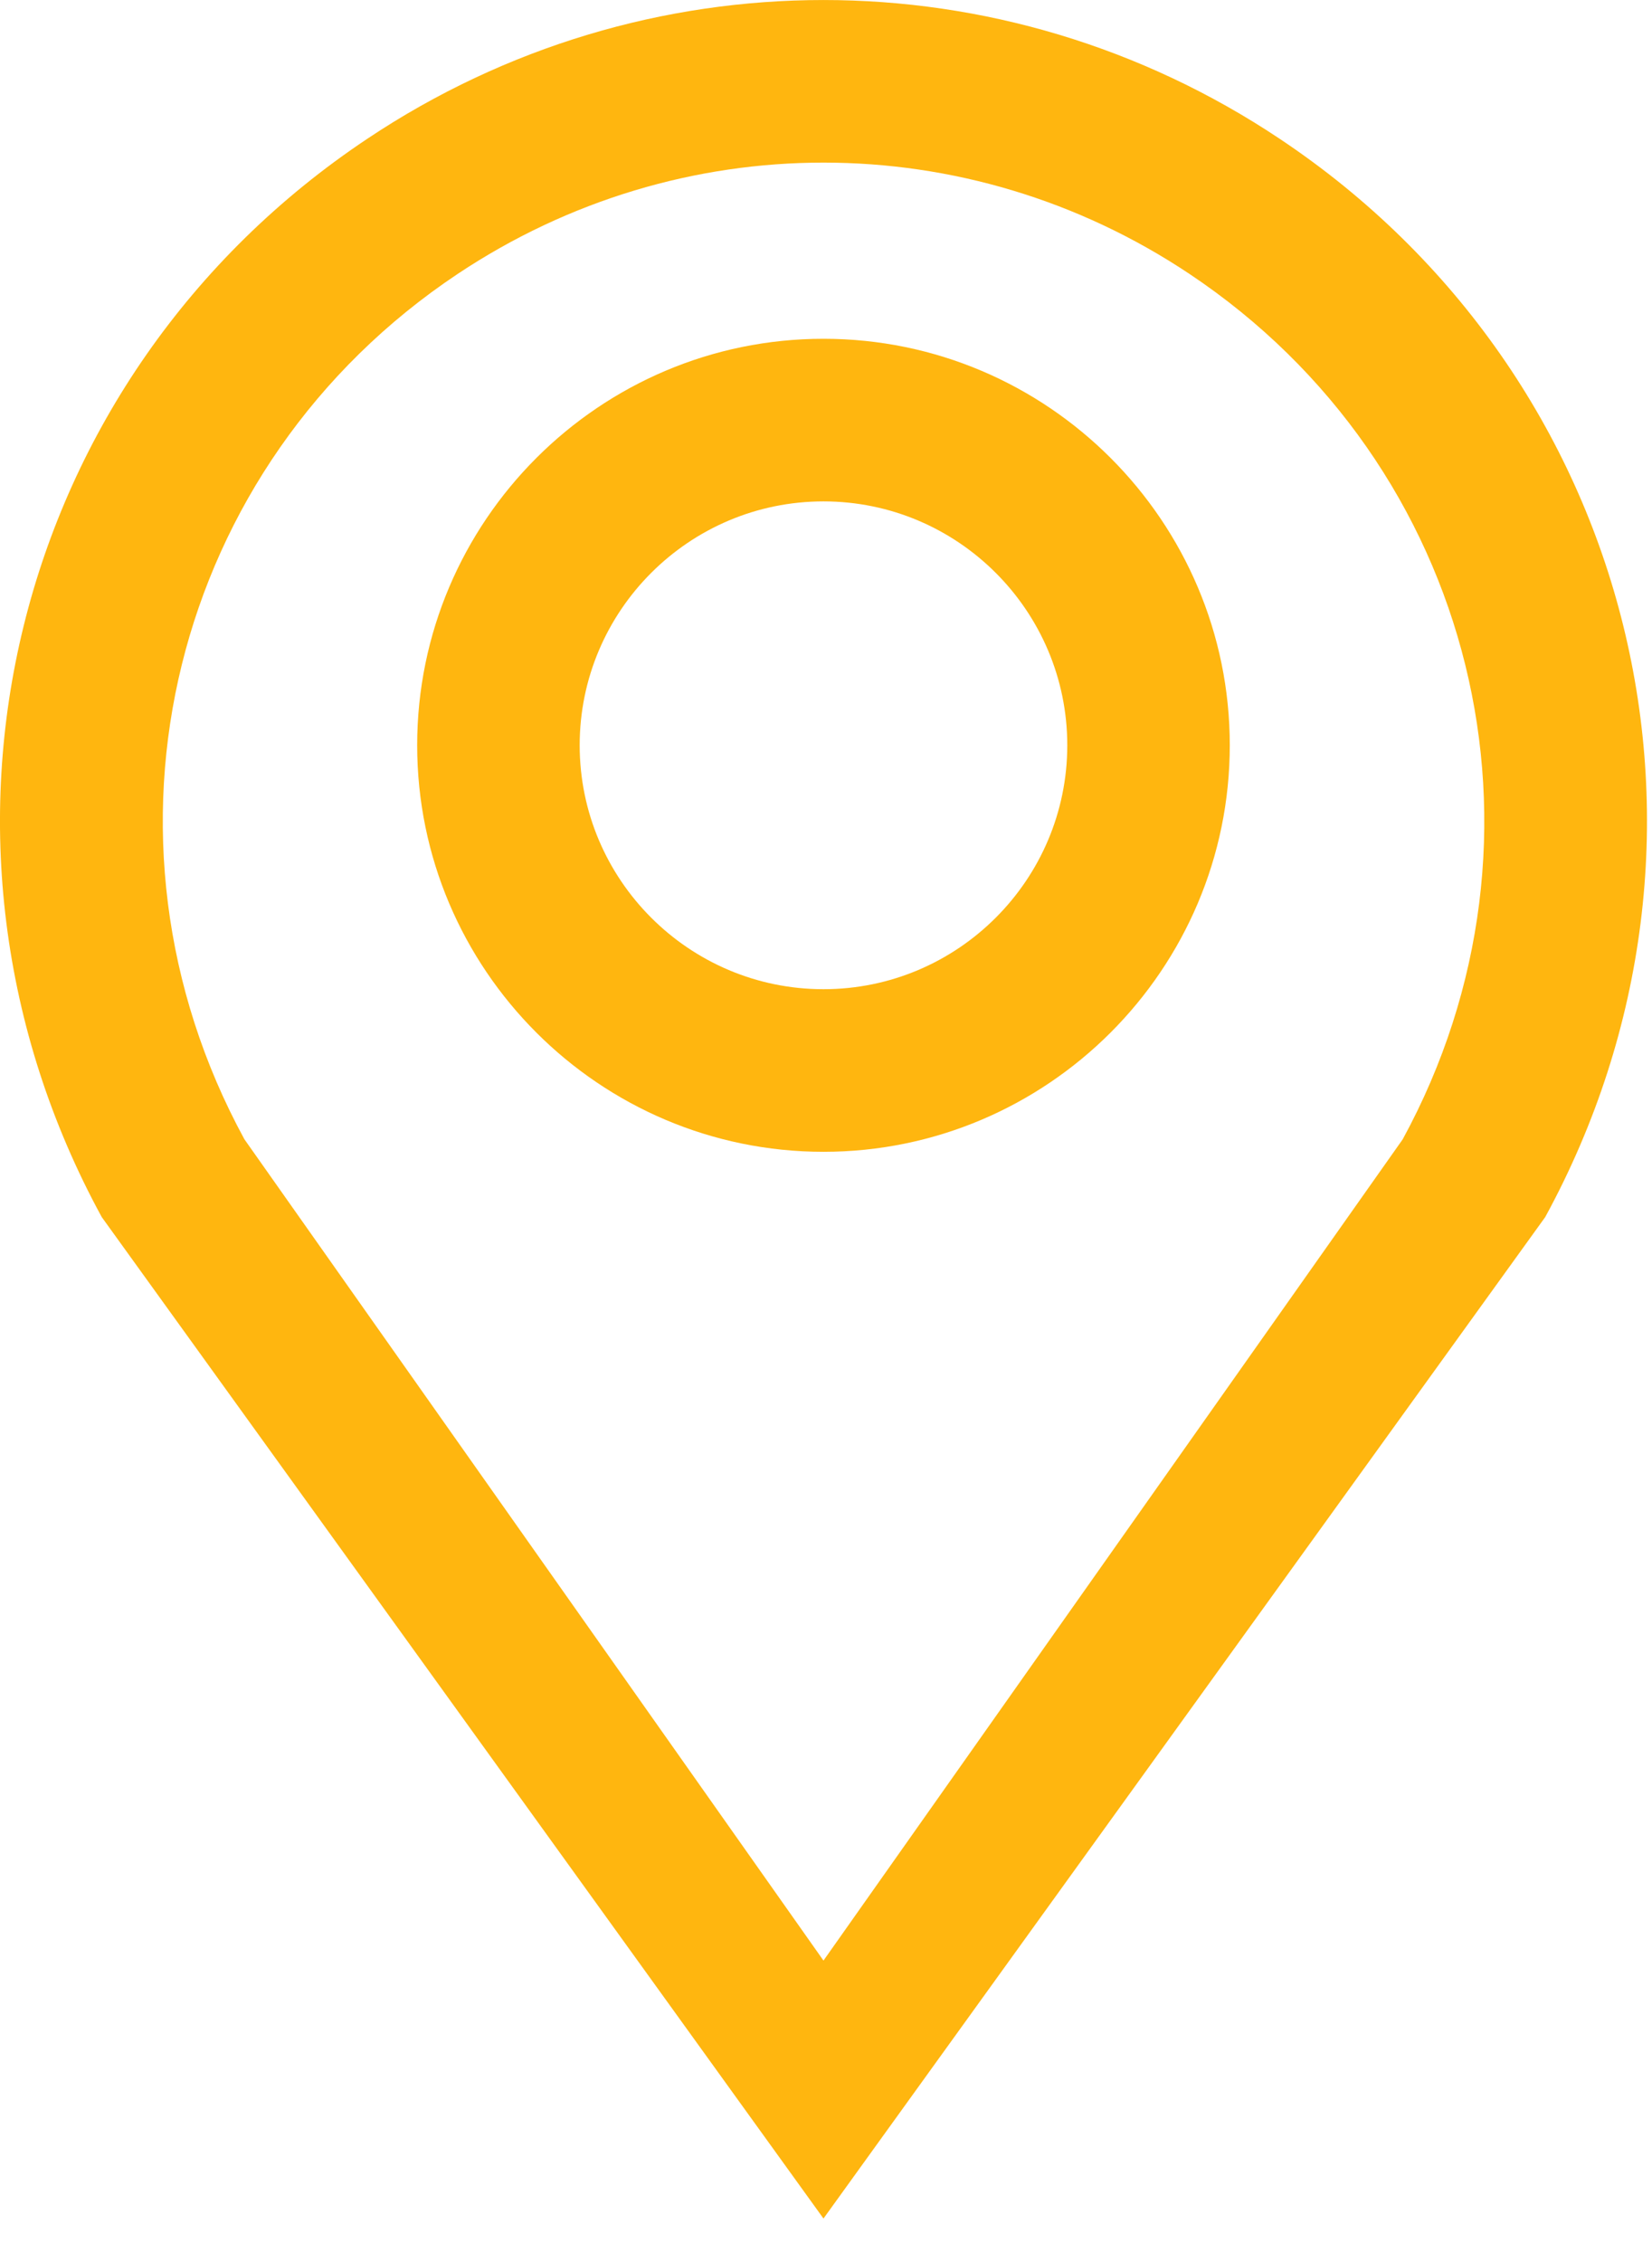
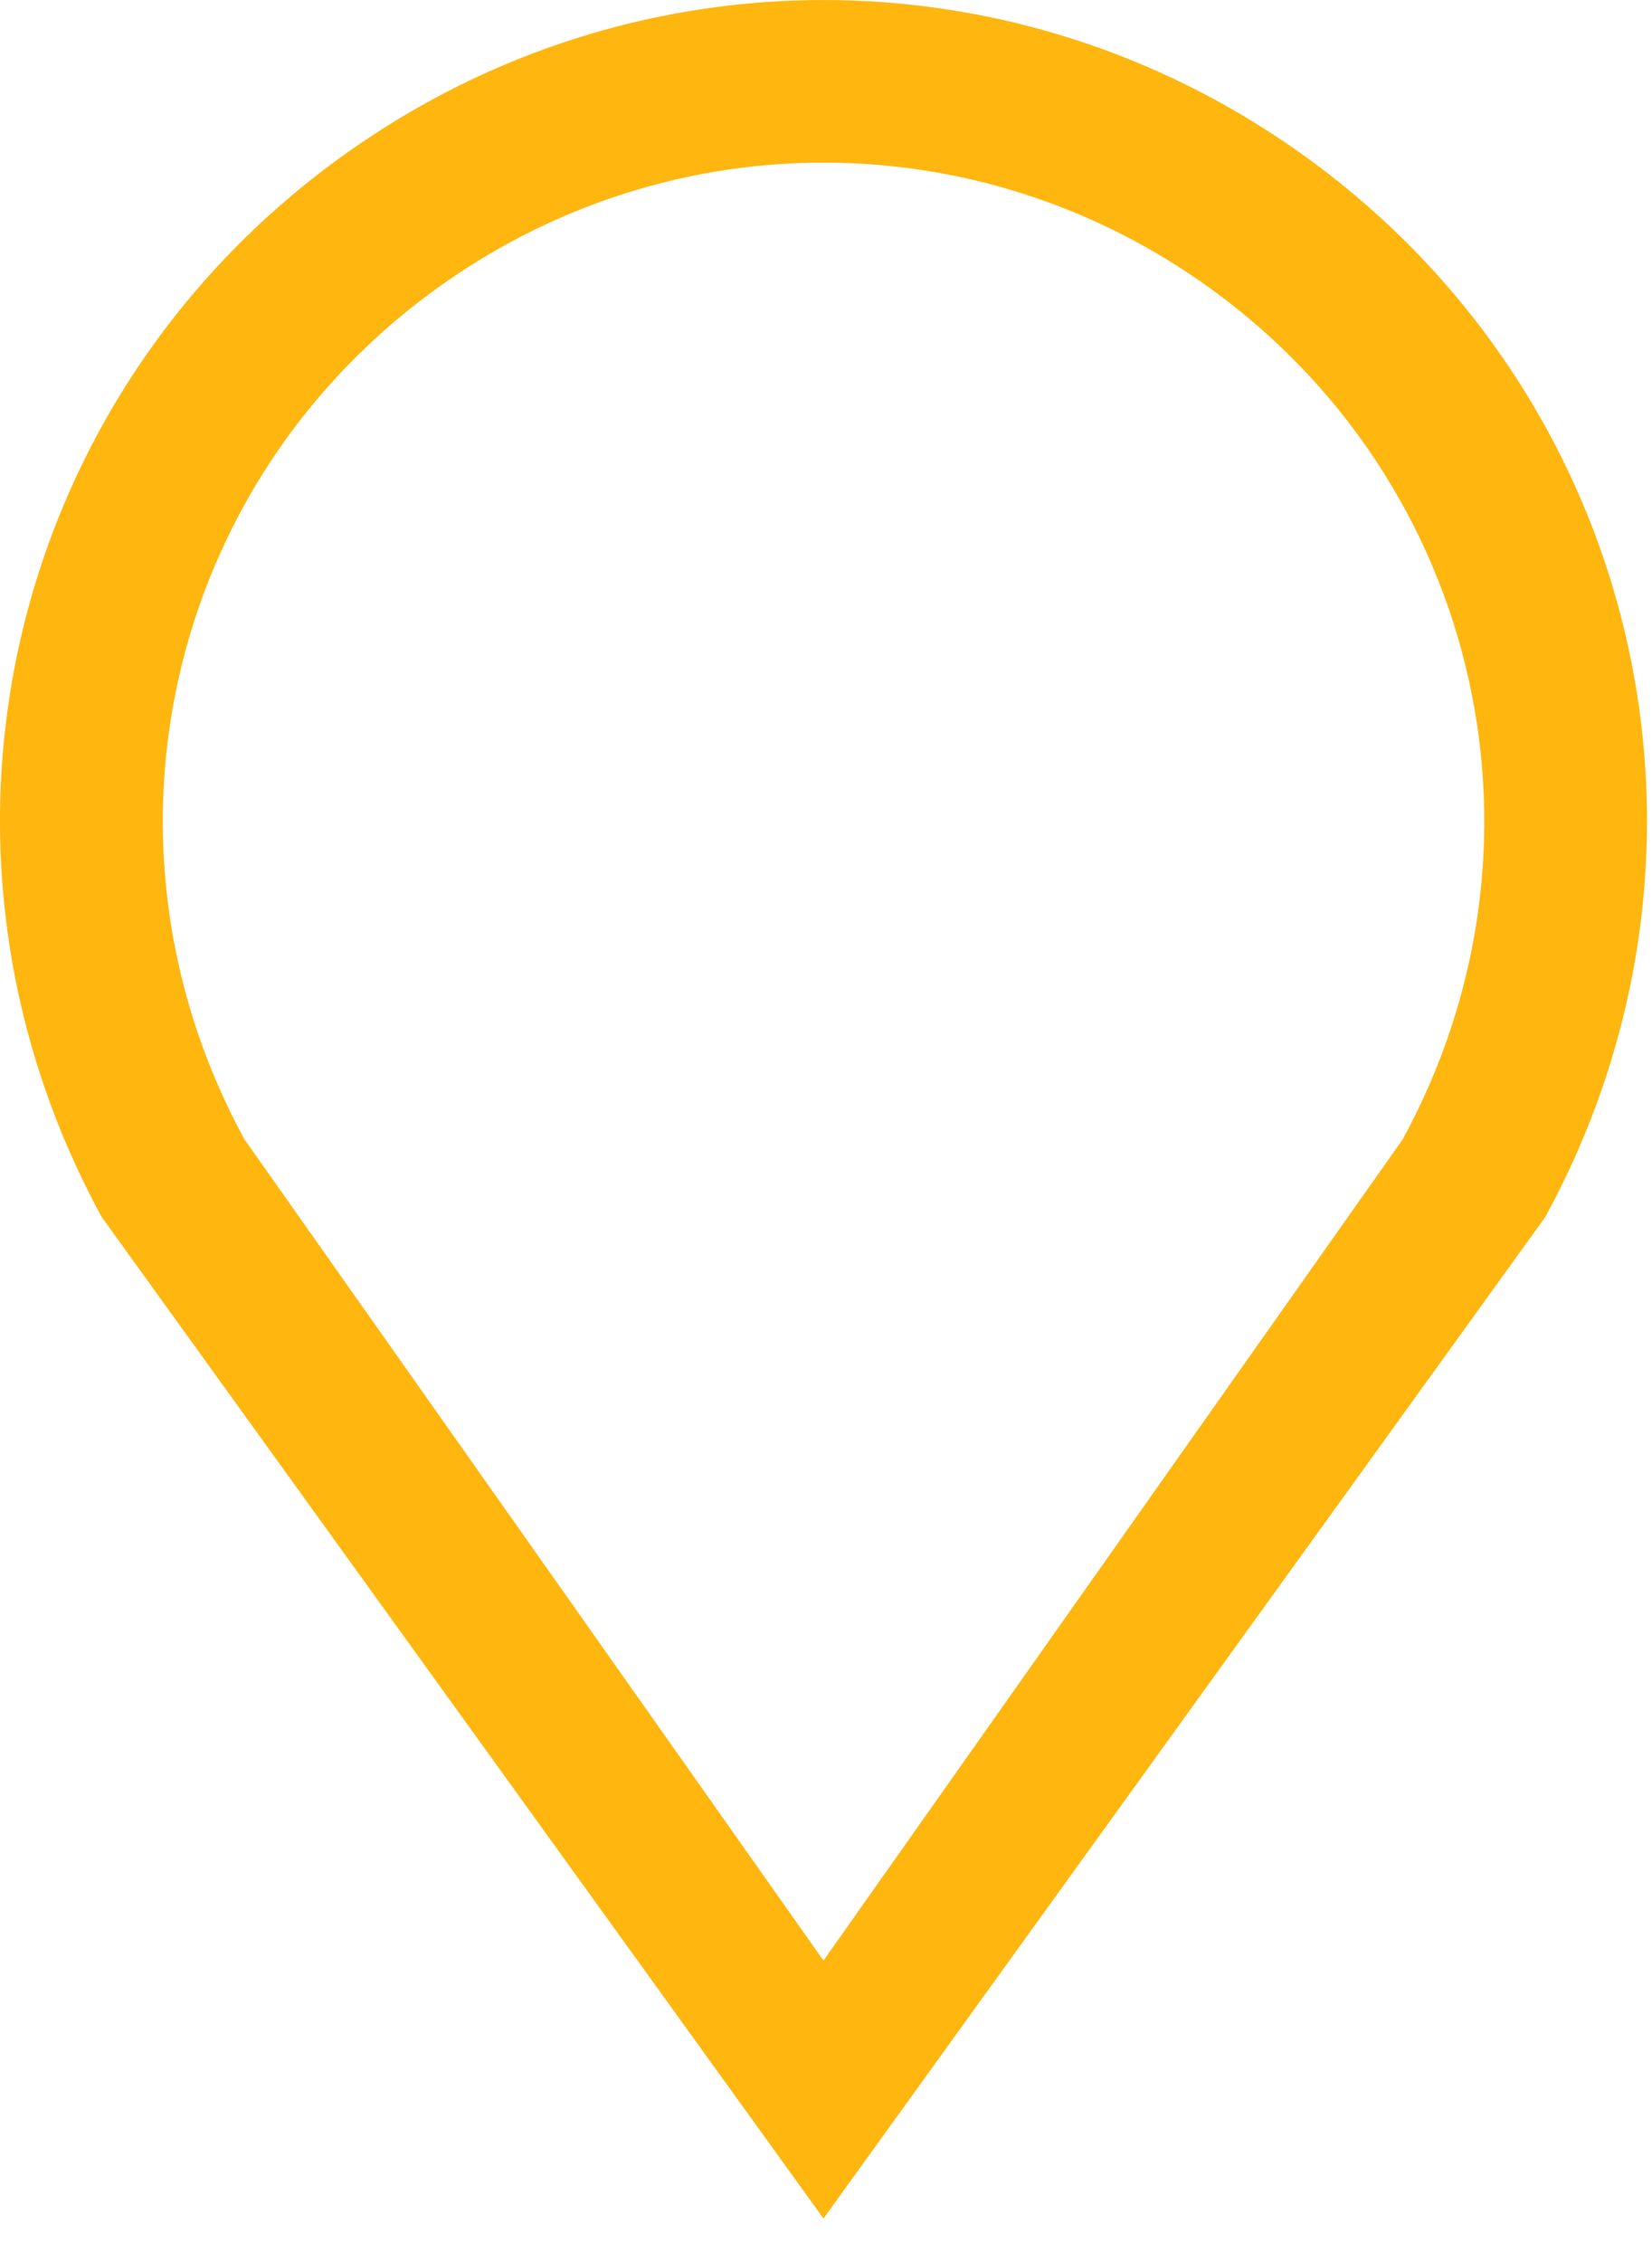
<svg xmlns="http://www.w3.org/2000/svg" width="19" height="26" viewBox="0 0 19 26" fill="none">
-   <path d="M14.716 1.594C11.529 -0.531 7.411 -0.531 4.226 1.594C0.121 4.329 -1.193 9.658 1.17 13.989L9.471 25.5L17.772 13.989C20.135 9.658 18.822 4.329 14.716 1.594ZM16.133 13.095L9.471 22.535L2.811 13.095C0.916 9.618 1.968 5.344 5.263 3.149C6.542 2.297 8.005 1.869 9.471 1.869C10.936 1.869 12.4 2.295 13.678 3.147C16.974 5.344 18.028 9.618 16.133 13.095Z" fill="#FFB60F" />
-   <path d="M9.471 3.894C6.895 3.894 4.798 5.991 4.798 8.566C4.798 11.142 6.895 13.239 9.471 13.239C12.046 13.239 14.144 11.142 14.144 8.566C14.144 5.991 12.048 3.894 9.471 3.894ZM9.471 11.37C7.925 11.37 6.667 10.112 6.667 8.566C6.667 7.021 7.925 5.763 9.471 5.763C11.017 5.763 12.275 7.021 12.275 8.566C12.275 10.112 11.017 11.37 9.471 11.37Z" fill="#FFB60F" />
+   <path d="M14.716 1.594C11.529 -0.531 7.411 -0.531 4.226 1.594C0.121 4.329 -1.193 9.658 1.17 13.989L9.471 25.5L17.772 13.989C20.135 9.658 18.822 4.329 14.716 1.594ZM16.133 13.095L9.471 22.535L2.811 13.095C0.916 9.618 1.968 5.344 5.263 3.149C6.542 2.297 8.005 1.869 9.471 1.869C10.936 1.869 12.4 2.295 13.678 3.147C16.974 5.344 18.028 9.618 16.133 13.095" fill="#FFB60F" />
</svg>